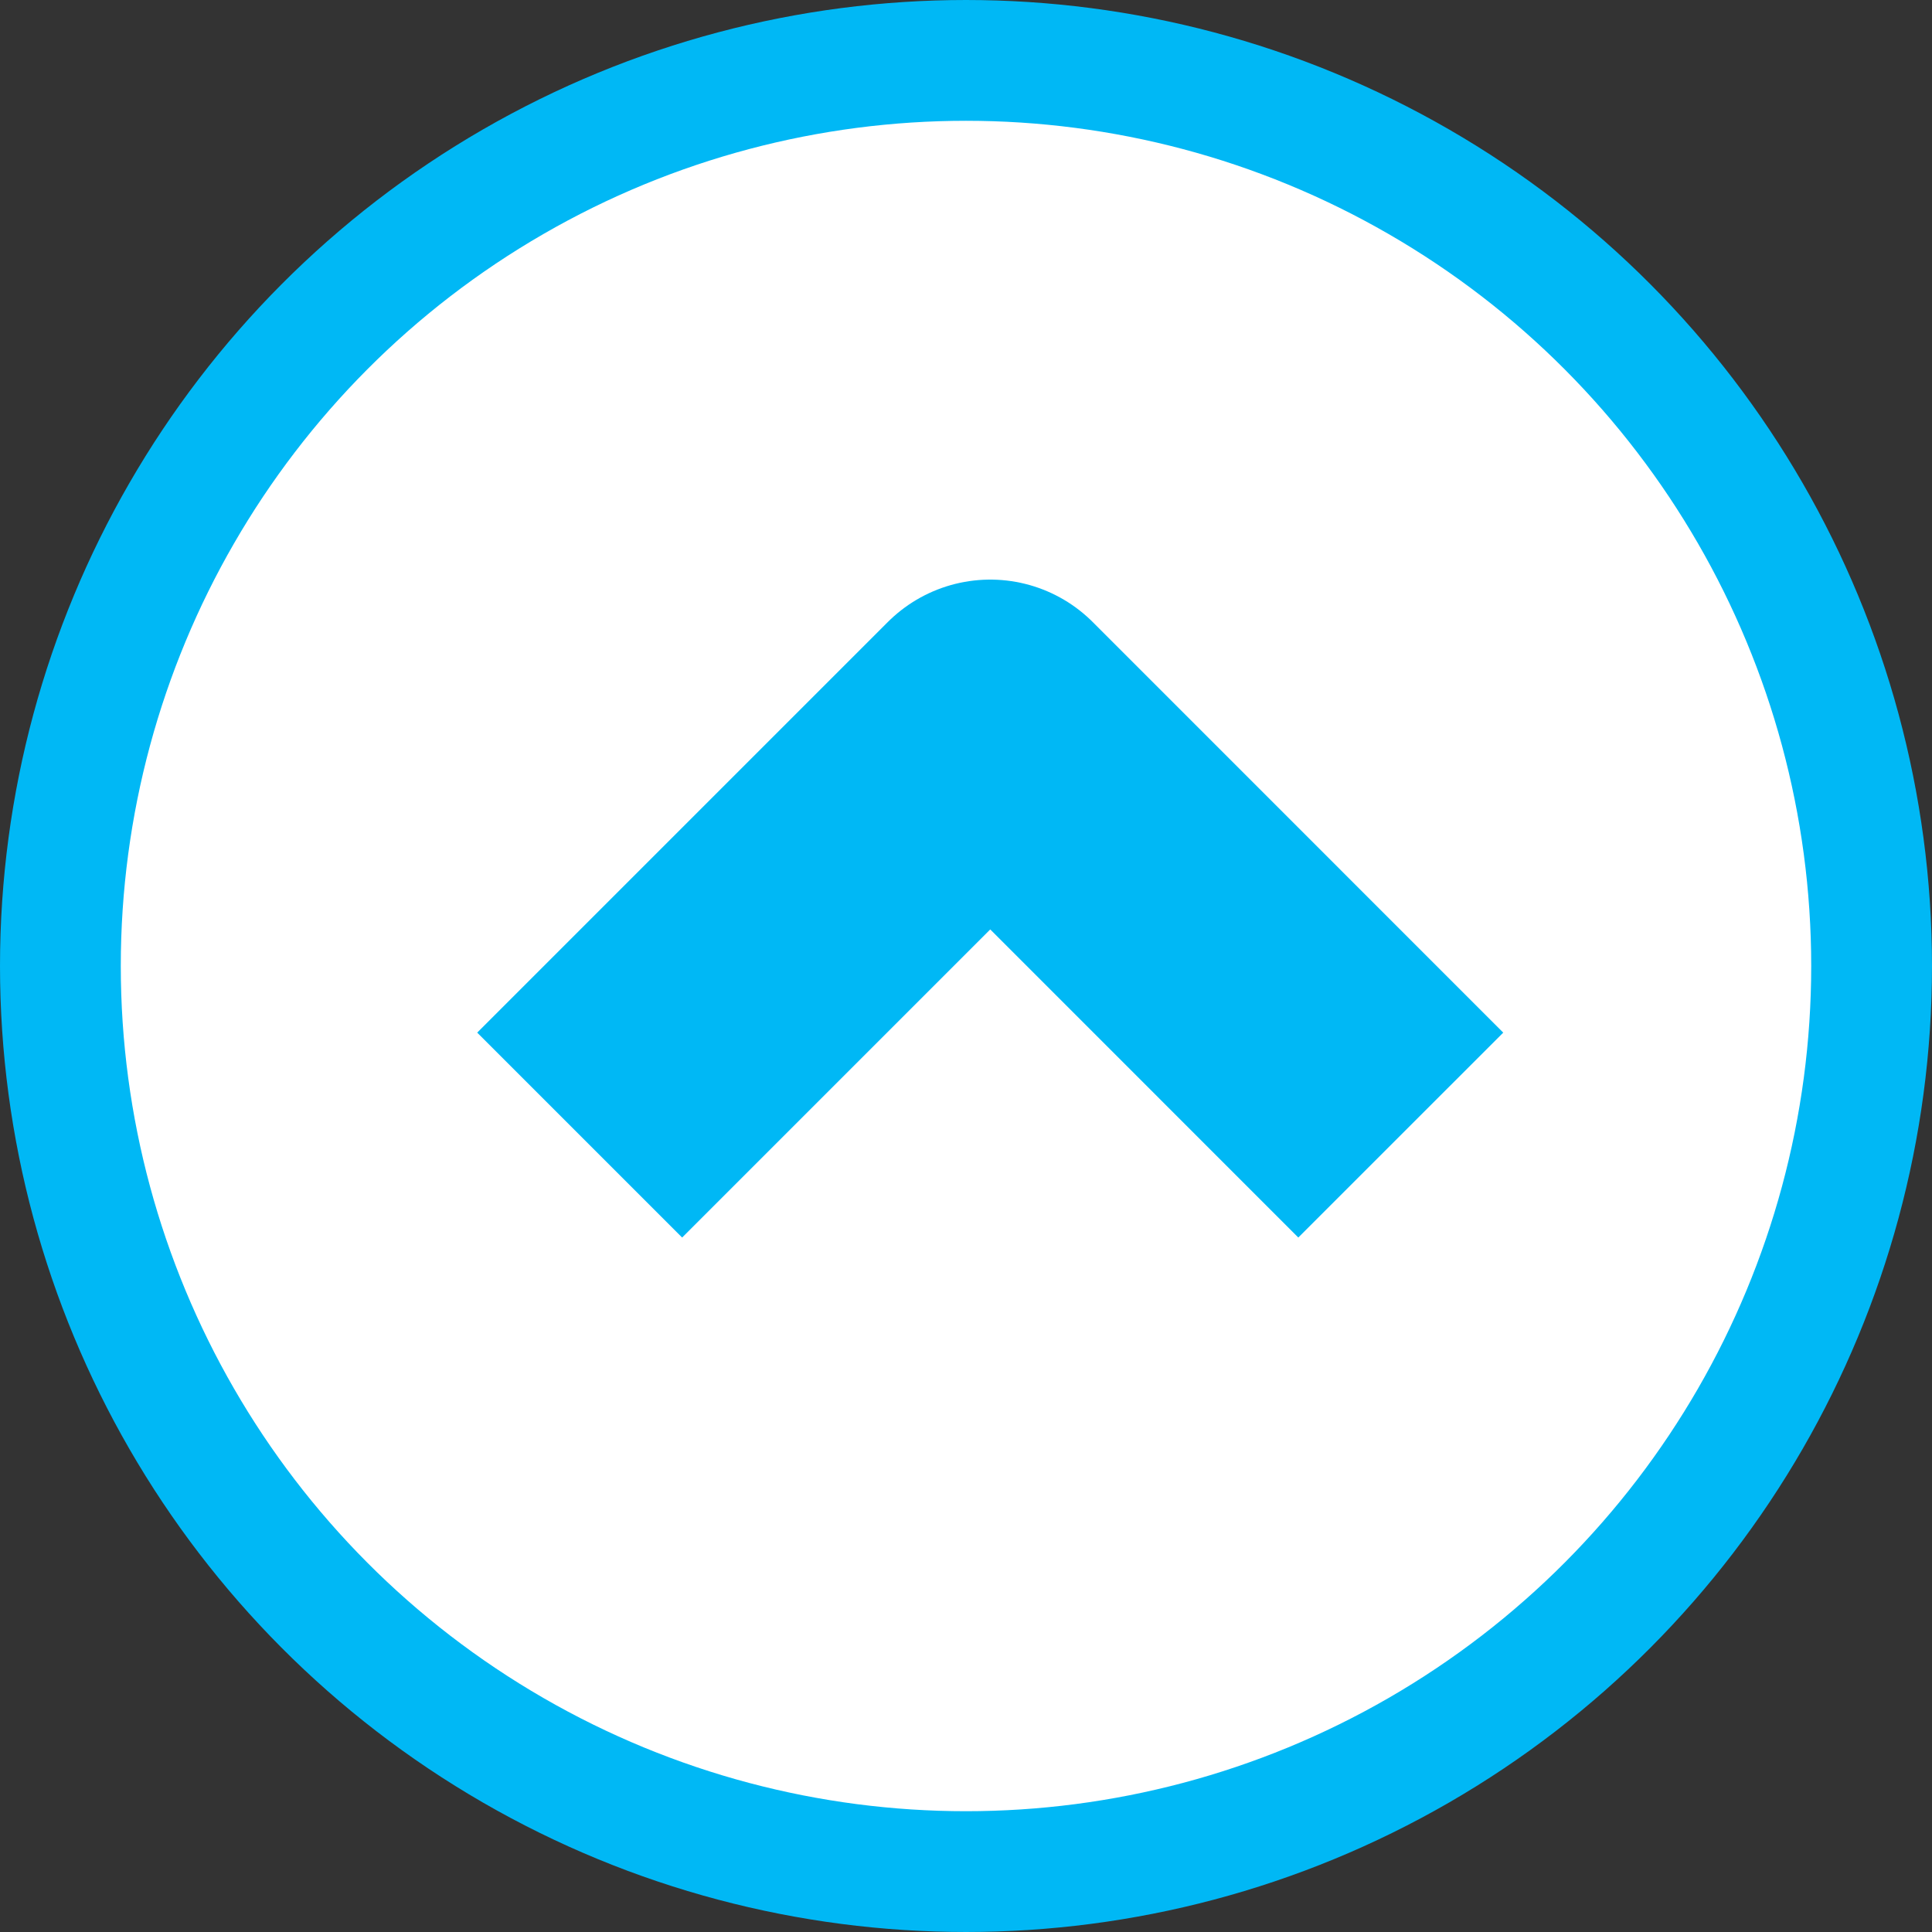
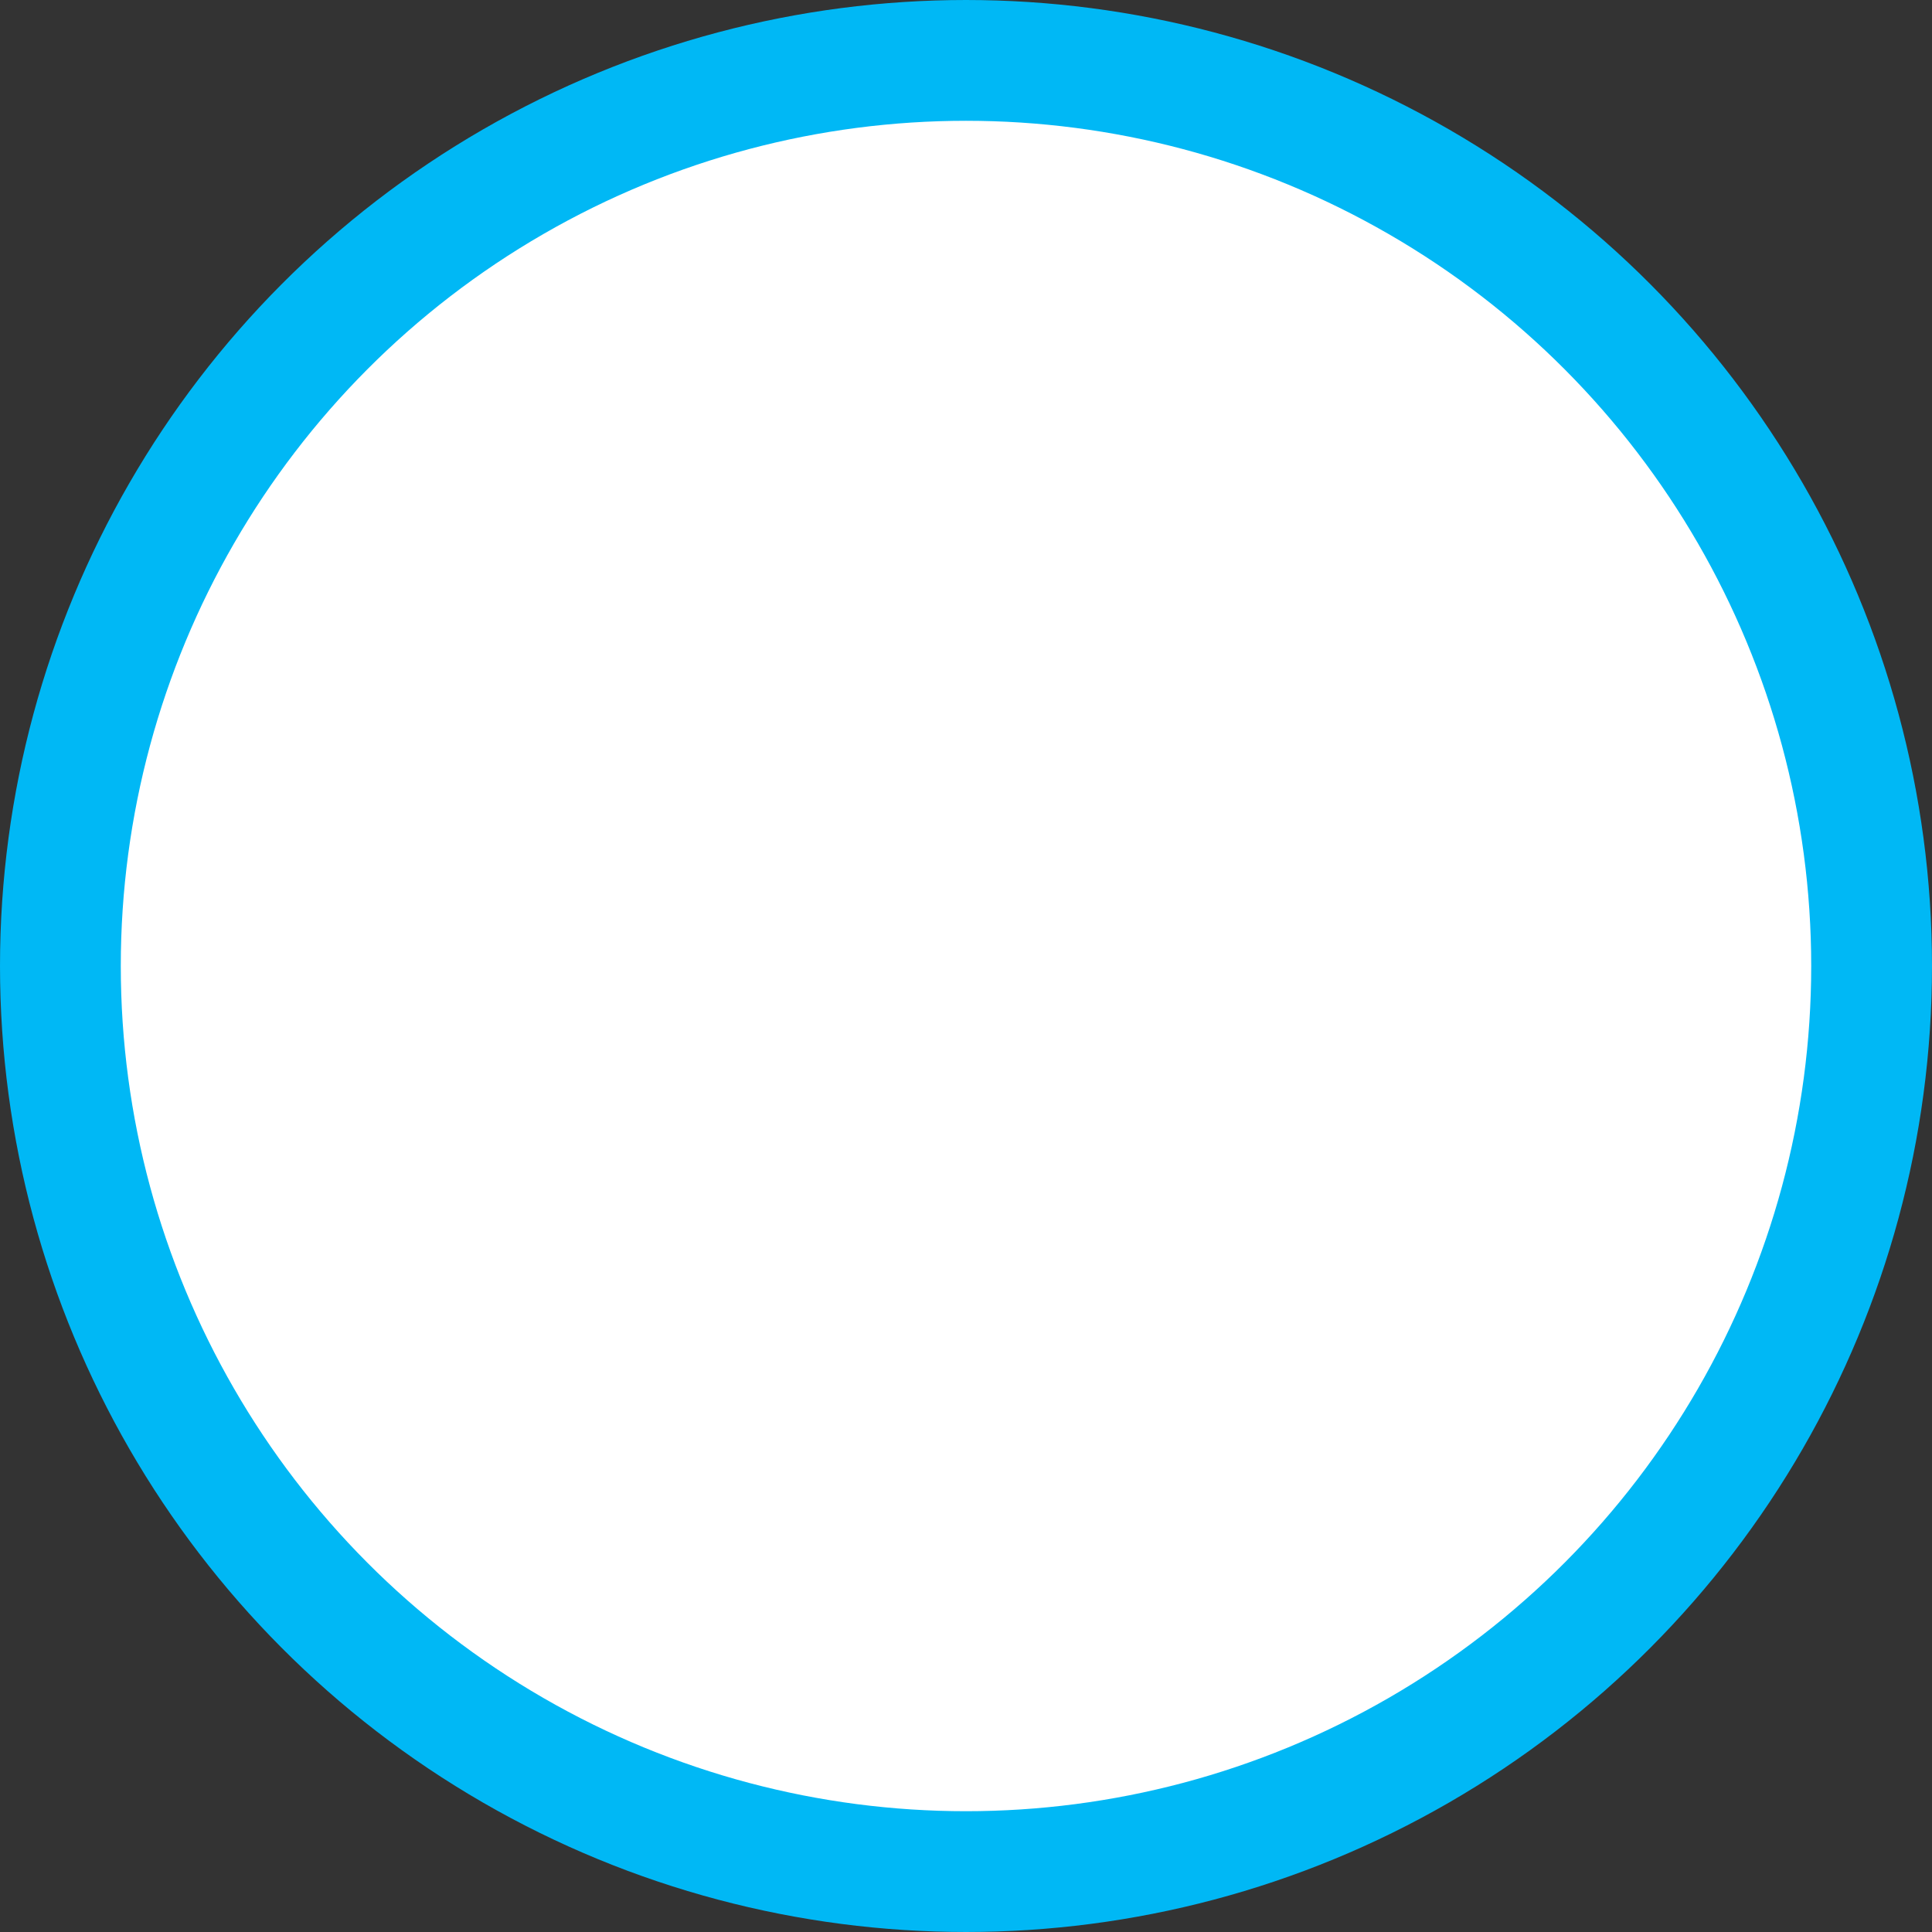
<svg xmlns="http://www.w3.org/2000/svg" width="27" height="27" viewBox="0 0 27 27" fill="none">
  <rect x="0" y="0" width="27" height="27" fill="#333333" stroke="none" />
  <circle cx="13.5" cy="13.5" r="12.656" fill="white" stroke="#00B8F5" stroke-width="1.688" />
-   <path d="M8.101 15.863L13.839 10.125L19.576 15.863" stroke="#00B8F5" stroke-width="4.05" stroke-linejoin="round" />
</svg>